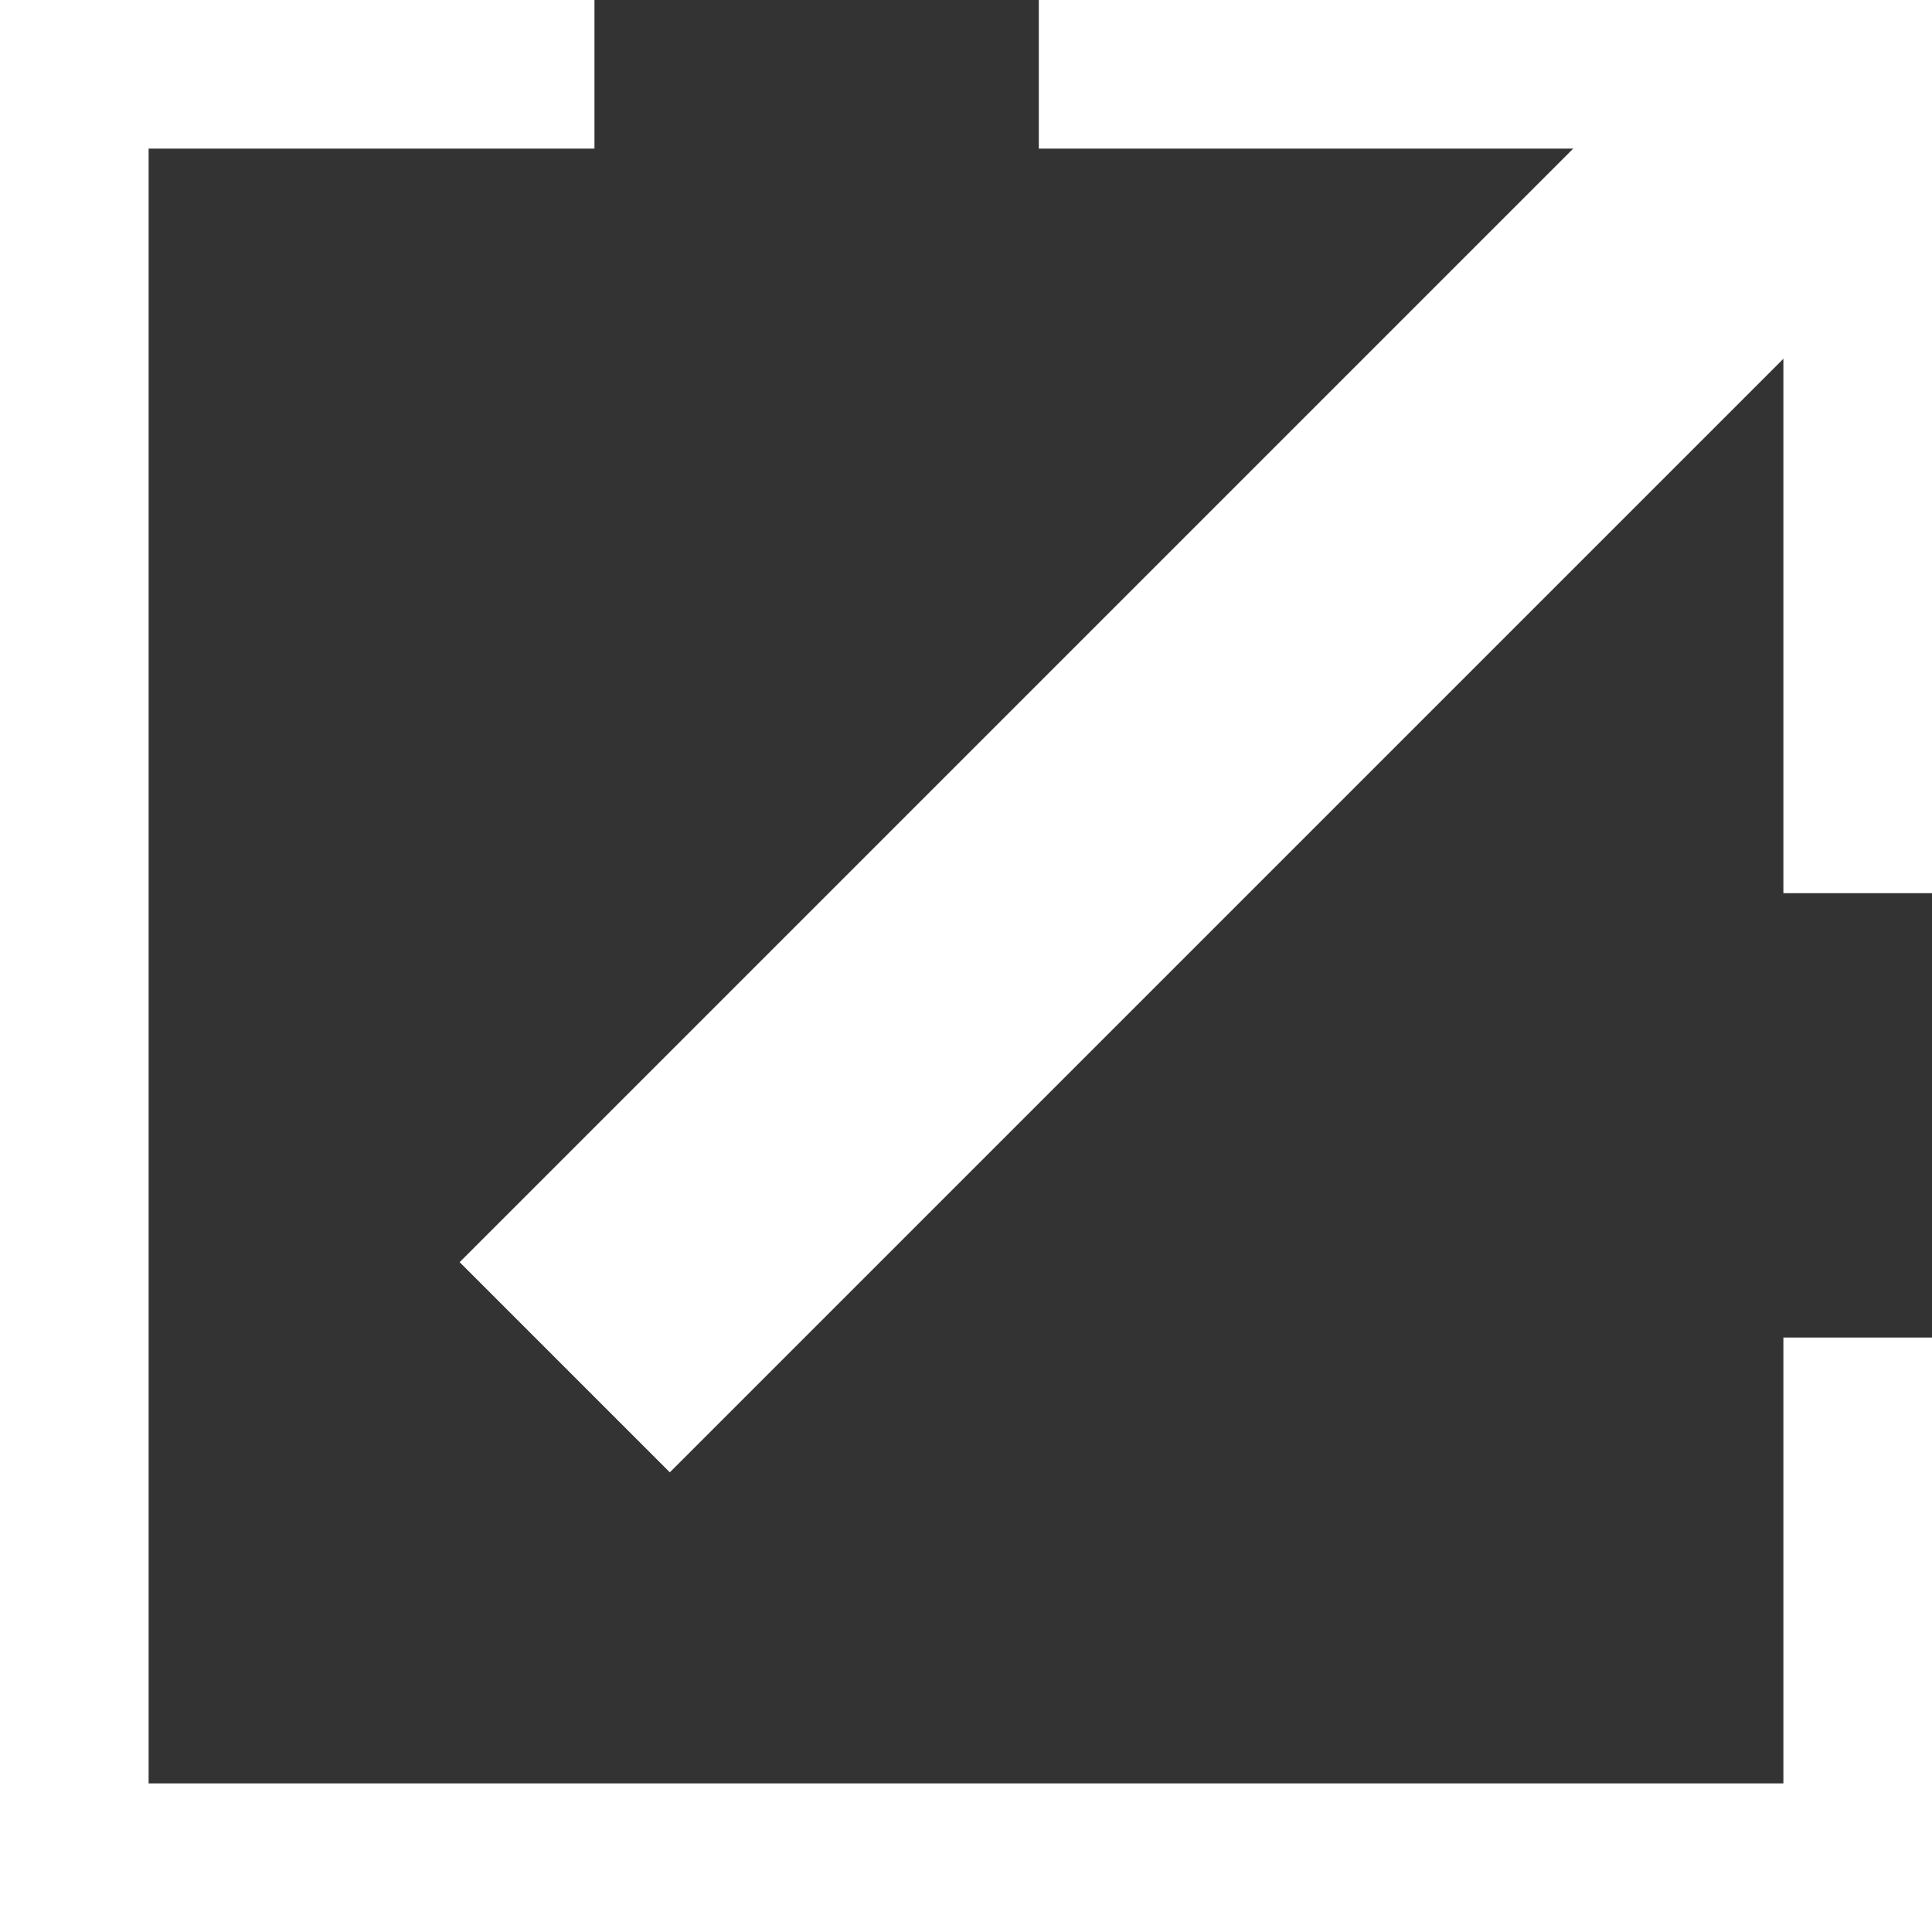
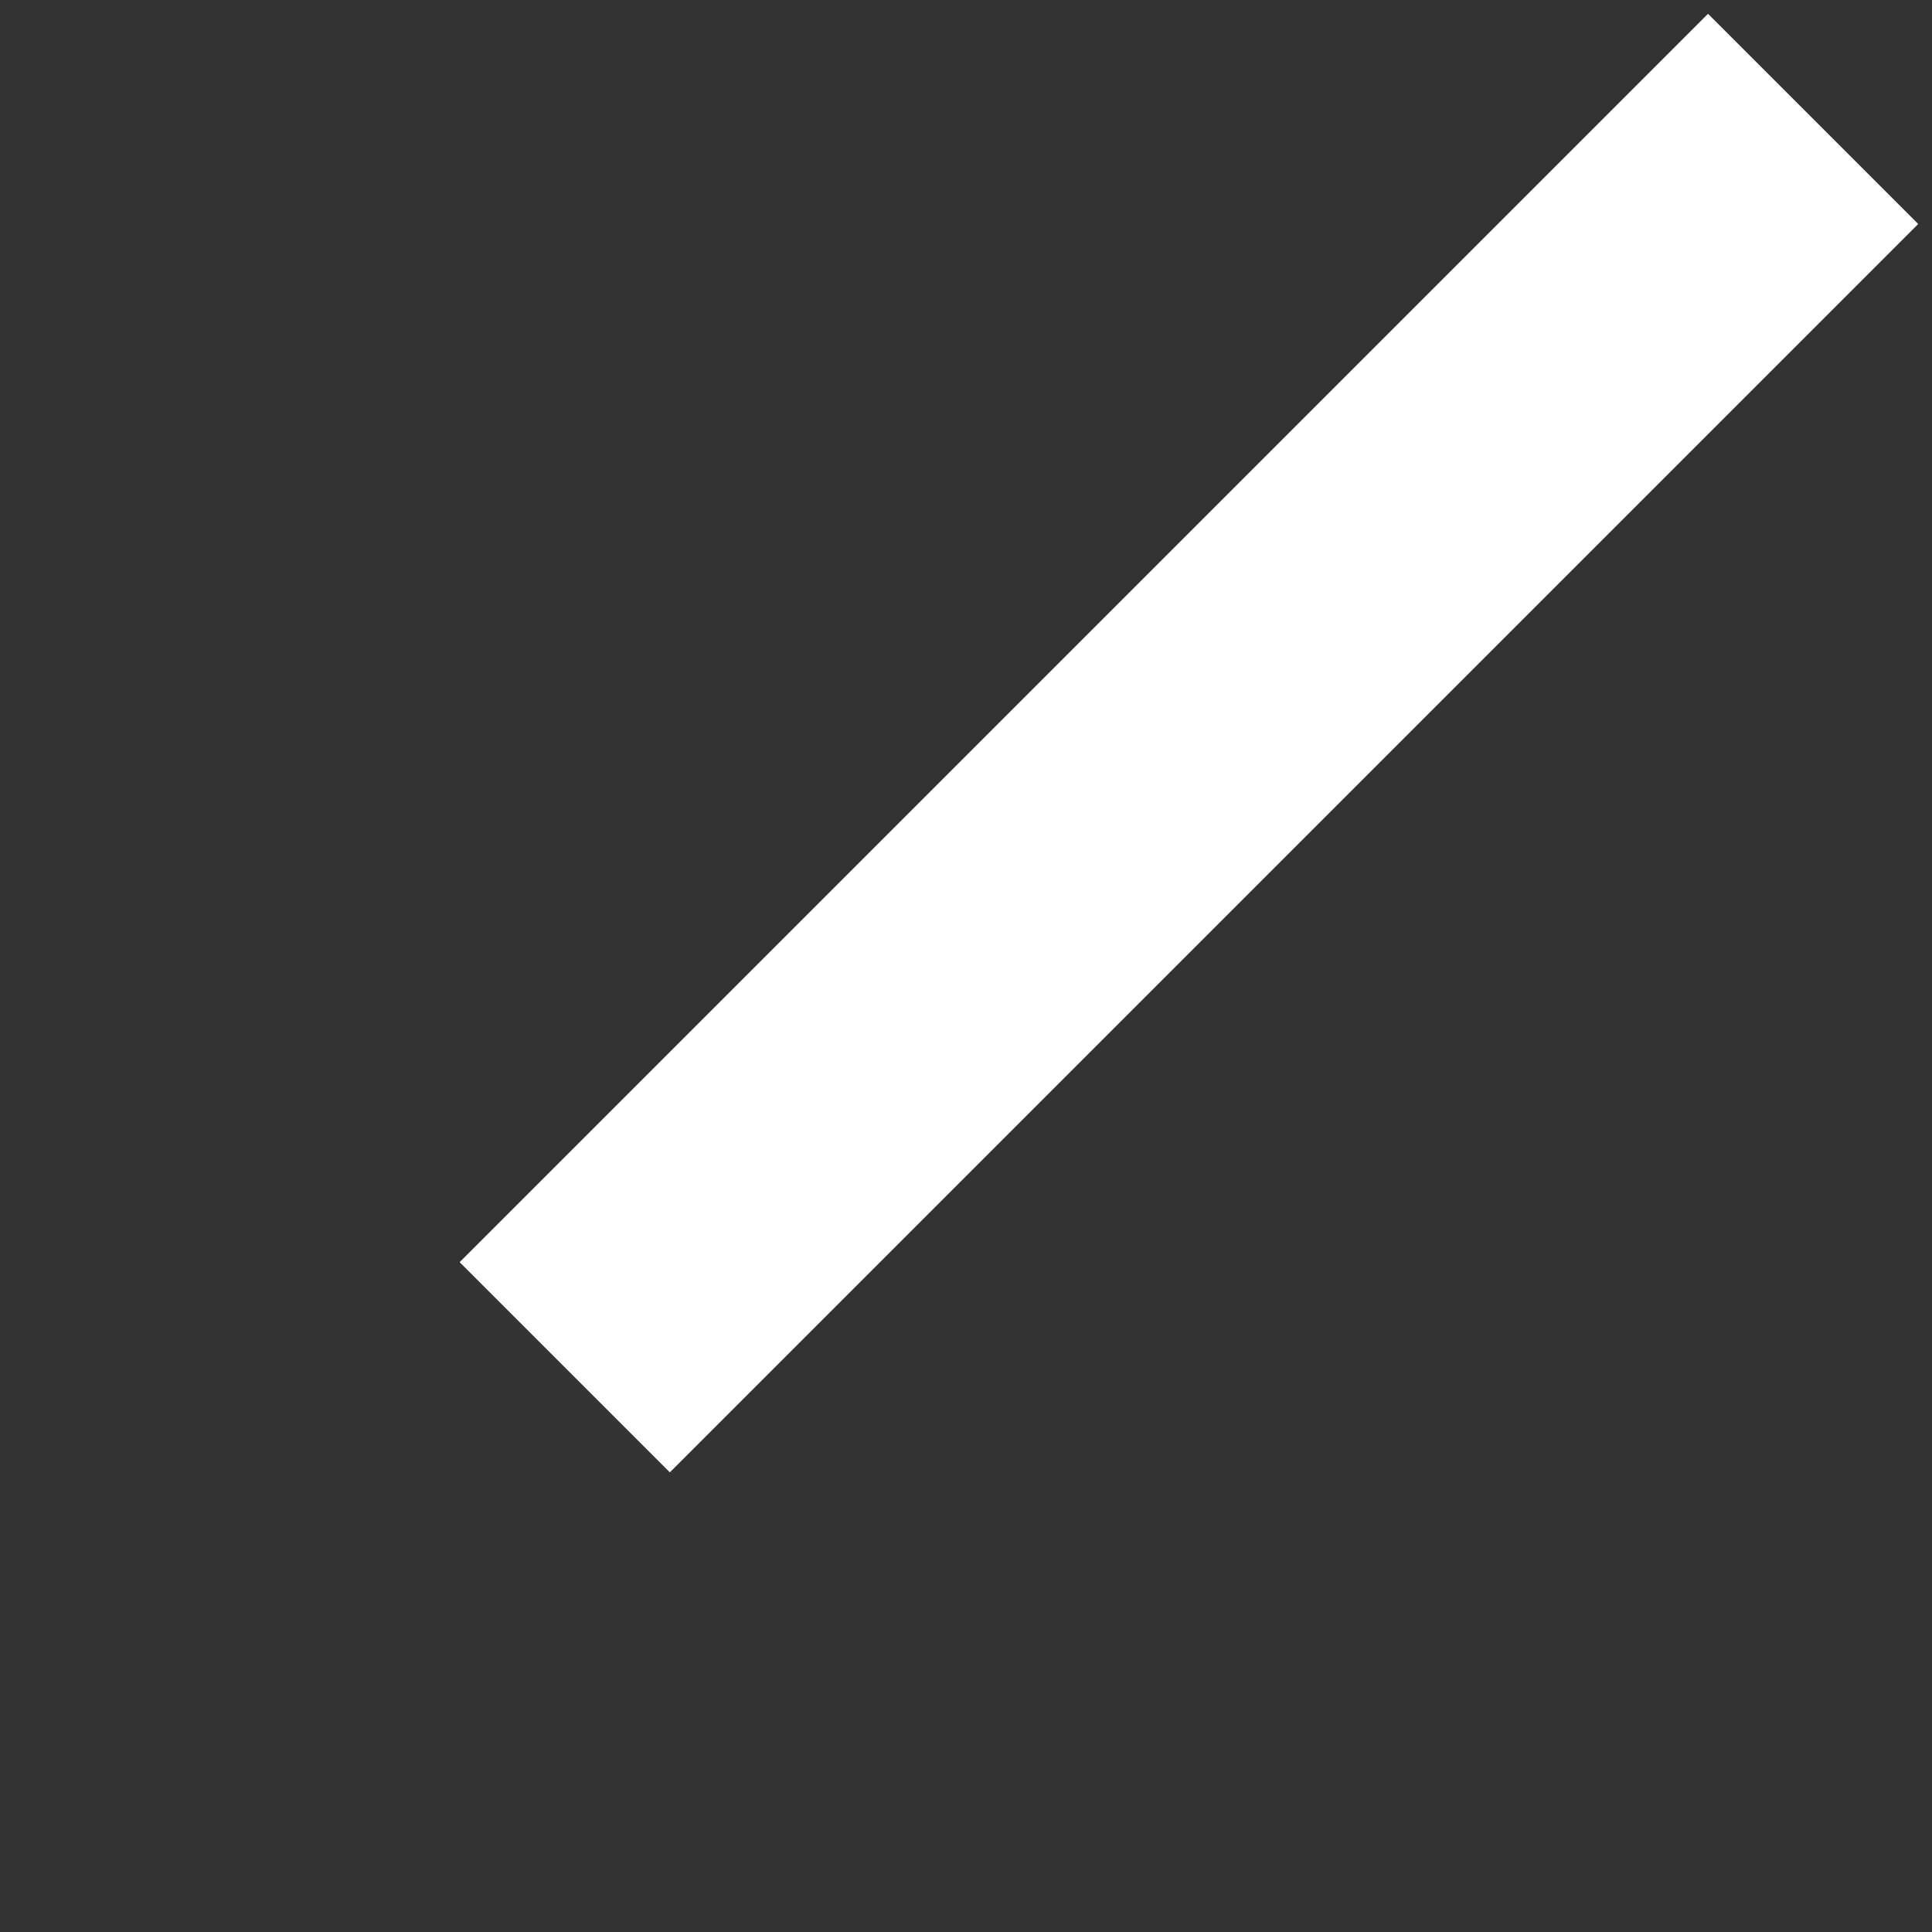
<svg xmlns="http://www.w3.org/2000/svg" viewBox="0 0 13 13">
  <rect x="0" y="0" width="13" height="13" fill="#333333" stroke="none" />
  <defs>
    <style>.cls-1,.cls-2{fill:none;stroke:#ffffff;stroke-miterlimit:10;}.cls-2{stroke-width:2px;}</style>
  </defs>
  <g id="レイヤー_2" data-name="レイヤー 2">
    <g id="レイヤー_1-2" data-name="レイヤー 1">
-       <polyline class="cls-1" points="4 0.5 0.5 0.5 0.5 12.5 12.5 12.5 12.5 9" />
-       <polyline class="cls-1" points="12.5 6.01 12.5 0.5 6.99 0.5" />
      <line class="cls-2" x1="12.2" y1="0.8" x2="3.8" y2="9.2" />
    </g>
  </g>
</svg>